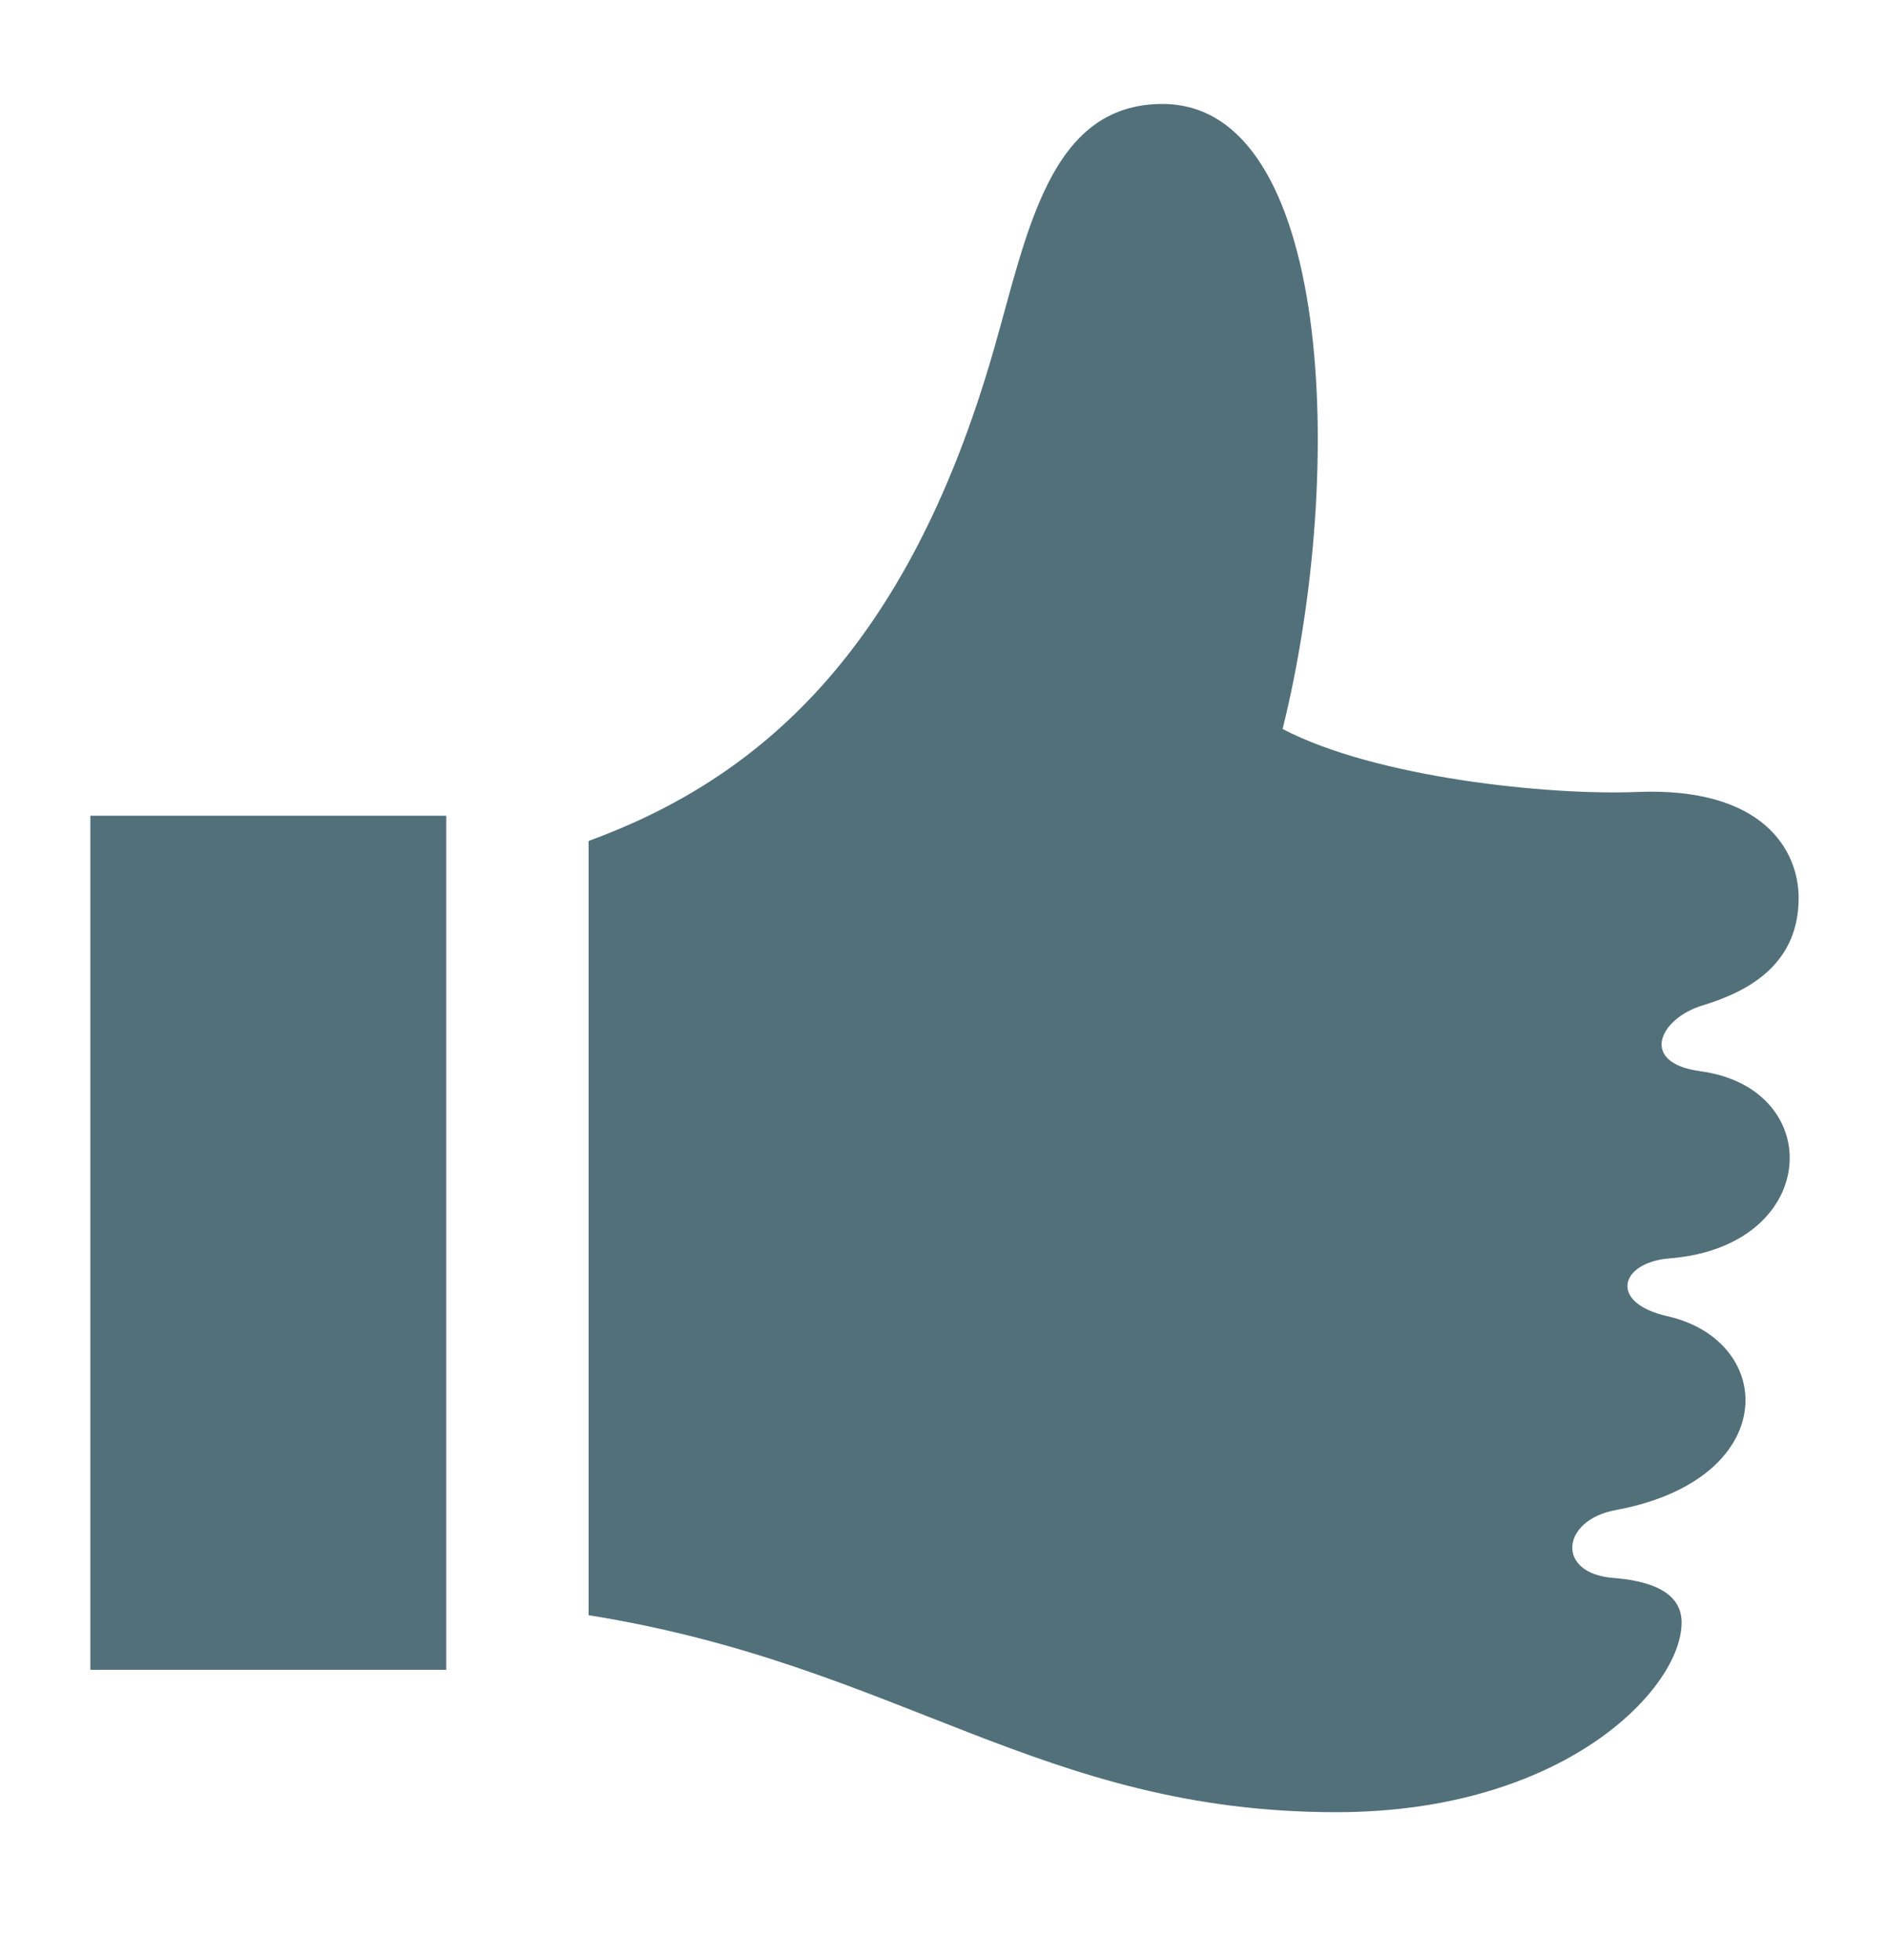
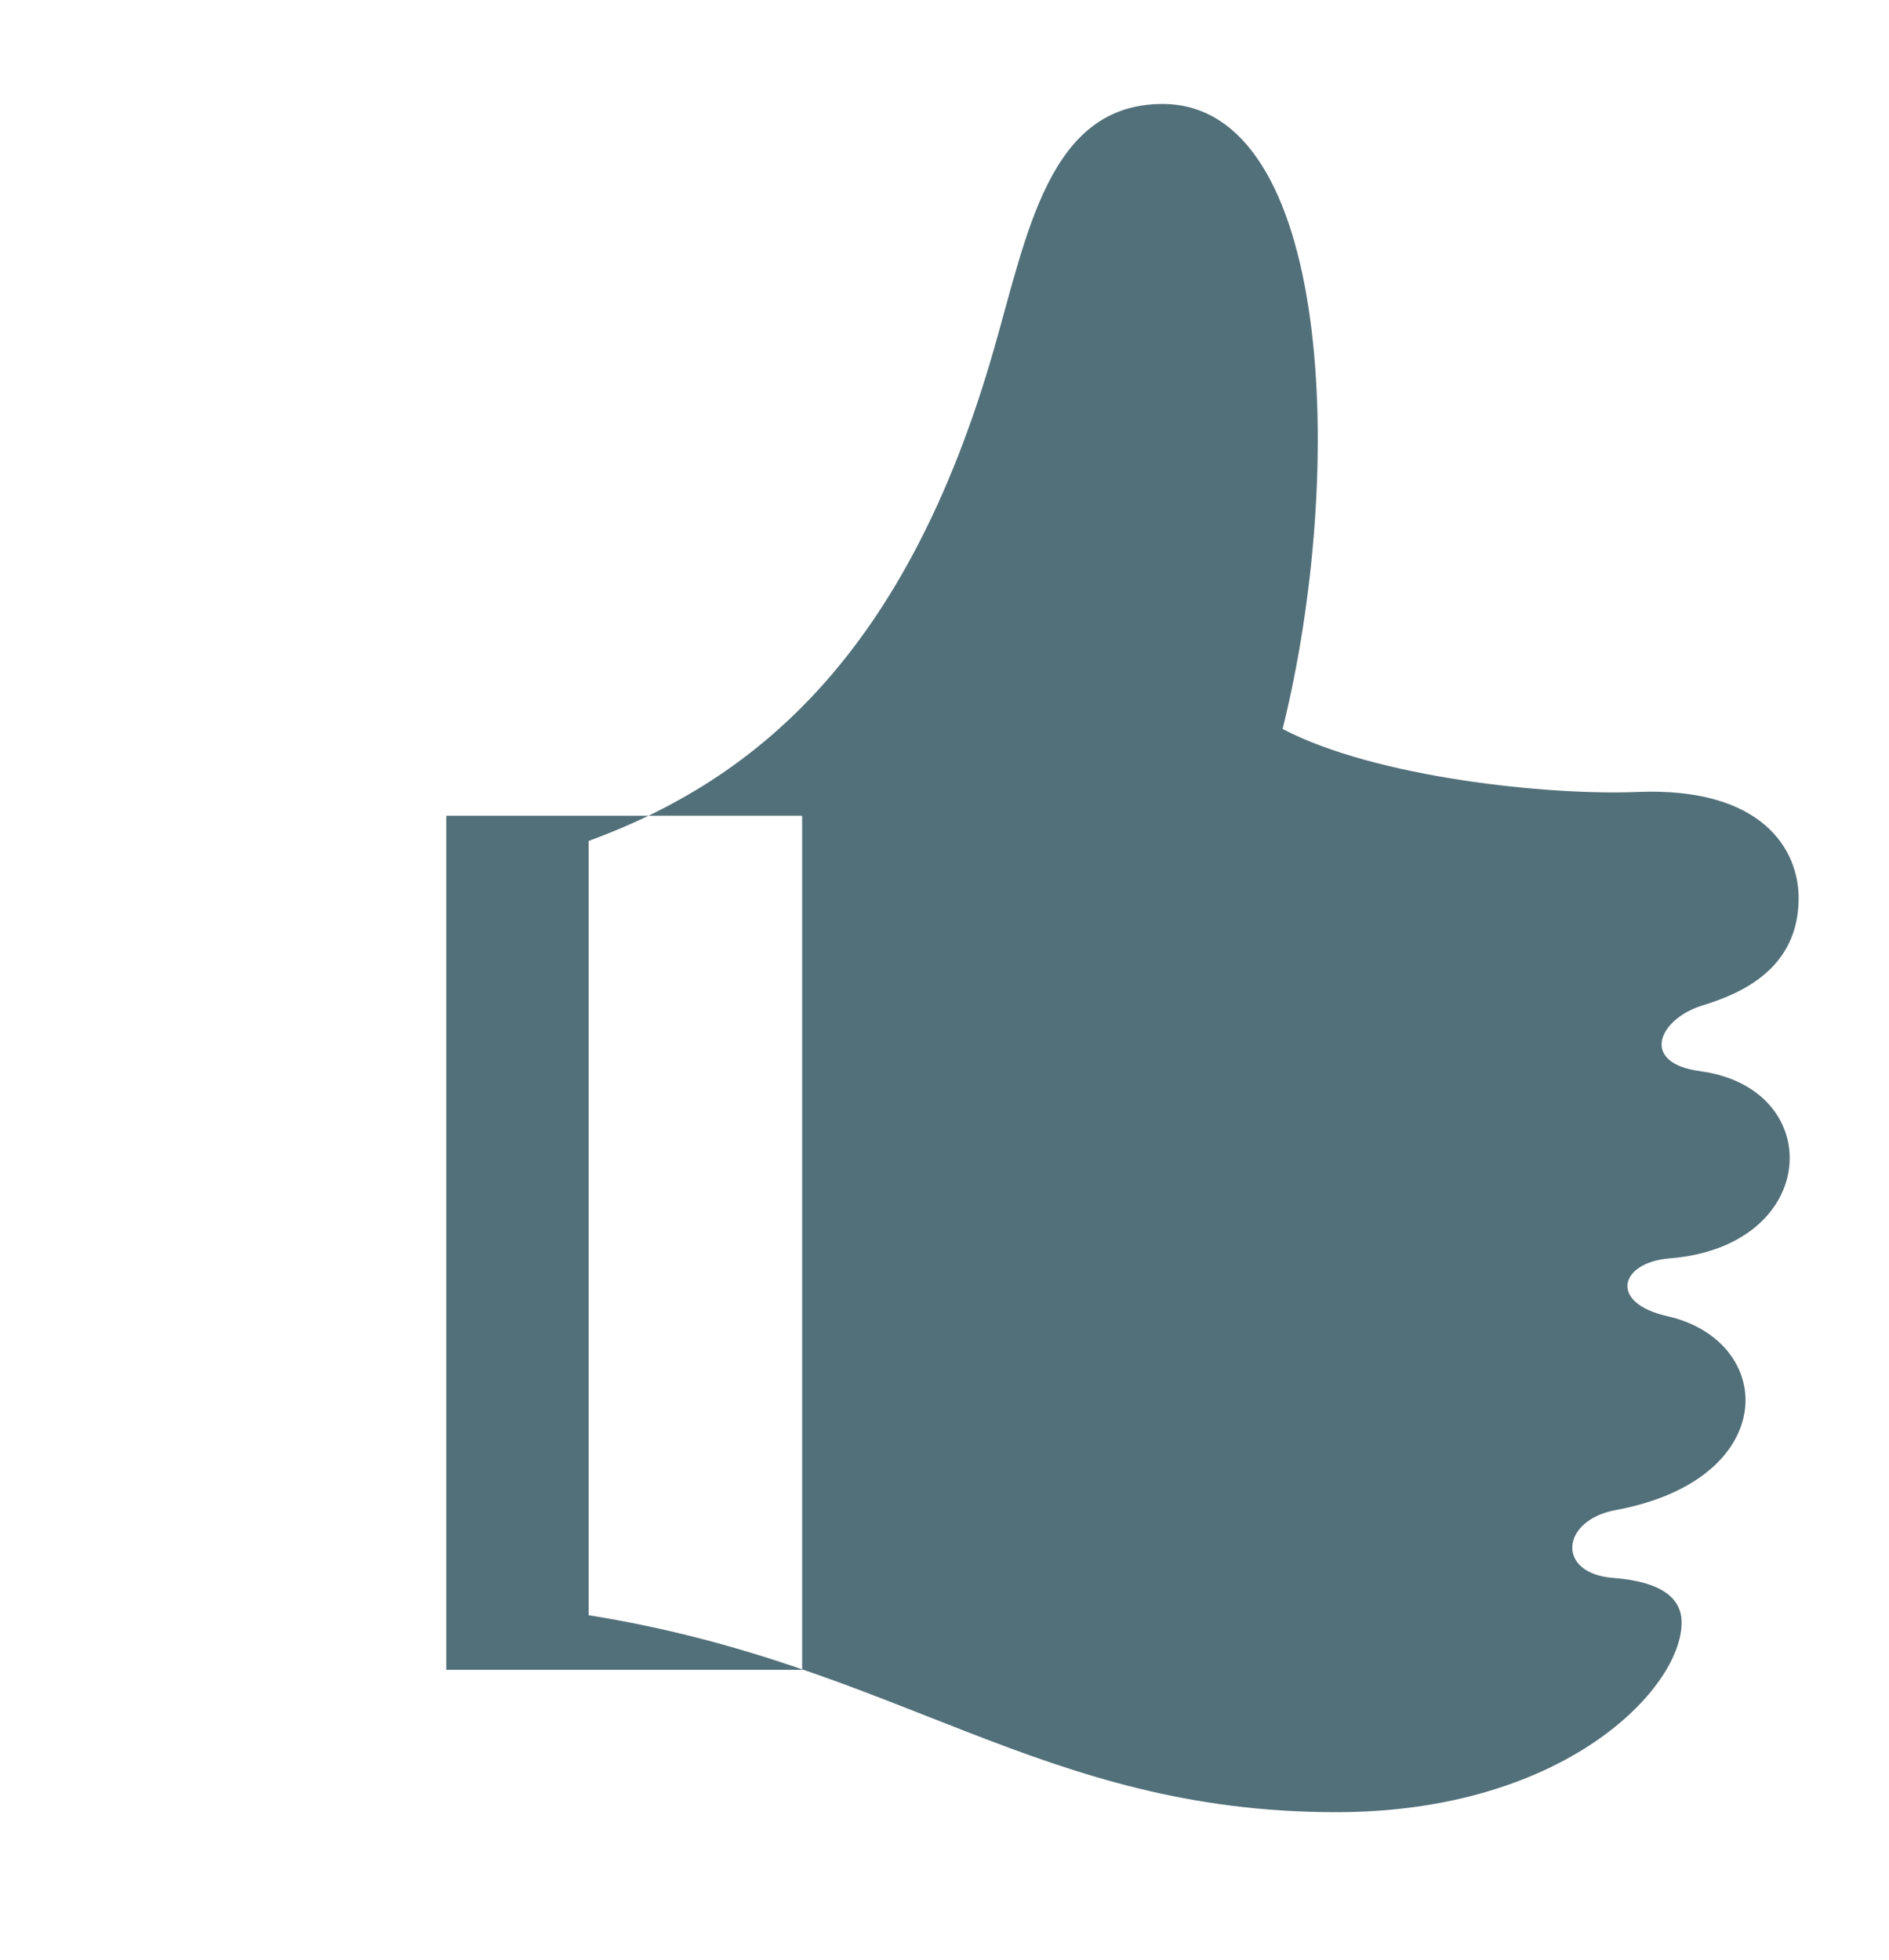
<svg xmlns="http://www.w3.org/2000/svg" id="Layer_1" data-name="Layer 1" viewBox="0 0 49.983 51.861">
  <defs>
    <style>
      .cls-1 {
        fill: #52707a;
      }
    </style>
  </defs>
-   <path id="thumb-9" class="cls-1" d="m11.808,44.184H2.391v-22.6h9.417v22.6Zm33.176-15.841c-1.615-.217-1.089-1.384.059-1.737.98-.302,2.549-.941,2.549-2.844,0-1.265-.942-2.943-4.278-2.806-2.312.095-6.904-.372-9.376-1.667,1.707-6.886,1.295-16.538-3.178-16.538-3.001,0-3.572,3.403-4.473,6.533-2.301,7.989-6.24,11.332-10.712,12.968v20.487c8.252,1.319,11.949,5.212,19.784,5.212,6.023,0,9.137-3.268,9.137-5.019,0-.633-.513-1.08-1.808-1.179-1.527-.118-1.383-1.53.059-1.795,2.387-.441,3.439-1.723,3.439-2.908,0-.997-.747-1.924-2.067-2.223-1.576-.357-1.251-1.427.059-1.53,2.133-.169,3.178-1.438,3.178-2.656,0-1.063-.798-2.088-2.373-2.297Z" />
+   <path id="thumb-9" class="cls-1" d="m11.808,44.184v-22.6h9.417v22.6Zm33.176-15.841c-1.615-.217-1.089-1.384.059-1.737.98-.302,2.549-.941,2.549-2.844,0-1.265-.942-2.943-4.278-2.806-2.312.095-6.904-.372-9.376-1.667,1.707-6.886,1.295-16.538-3.178-16.538-3.001,0-3.572,3.403-4.473,6.533-2.301,7.989-6.24,11.332-10.712,12.968v20.487c8.252,1.319,11.949,5.212,19.784,5.212,6.023,0,9.137-3.268,9.137-5.019,0-.633-.513-1.08-1.808-1.179-1.527-.118-1.383-1.53.059-1.795,2.387-.441,3.439-1.723,3.439-2.908,0-.997-.747-1.924-2.067-2.223-1.576-.357-1.251-1.427.059-1.53,2.133-.169,3.178-1.438,3.178-2.656,0-1.063-.798-2.088-2.373-2.297Z" />
</svg>